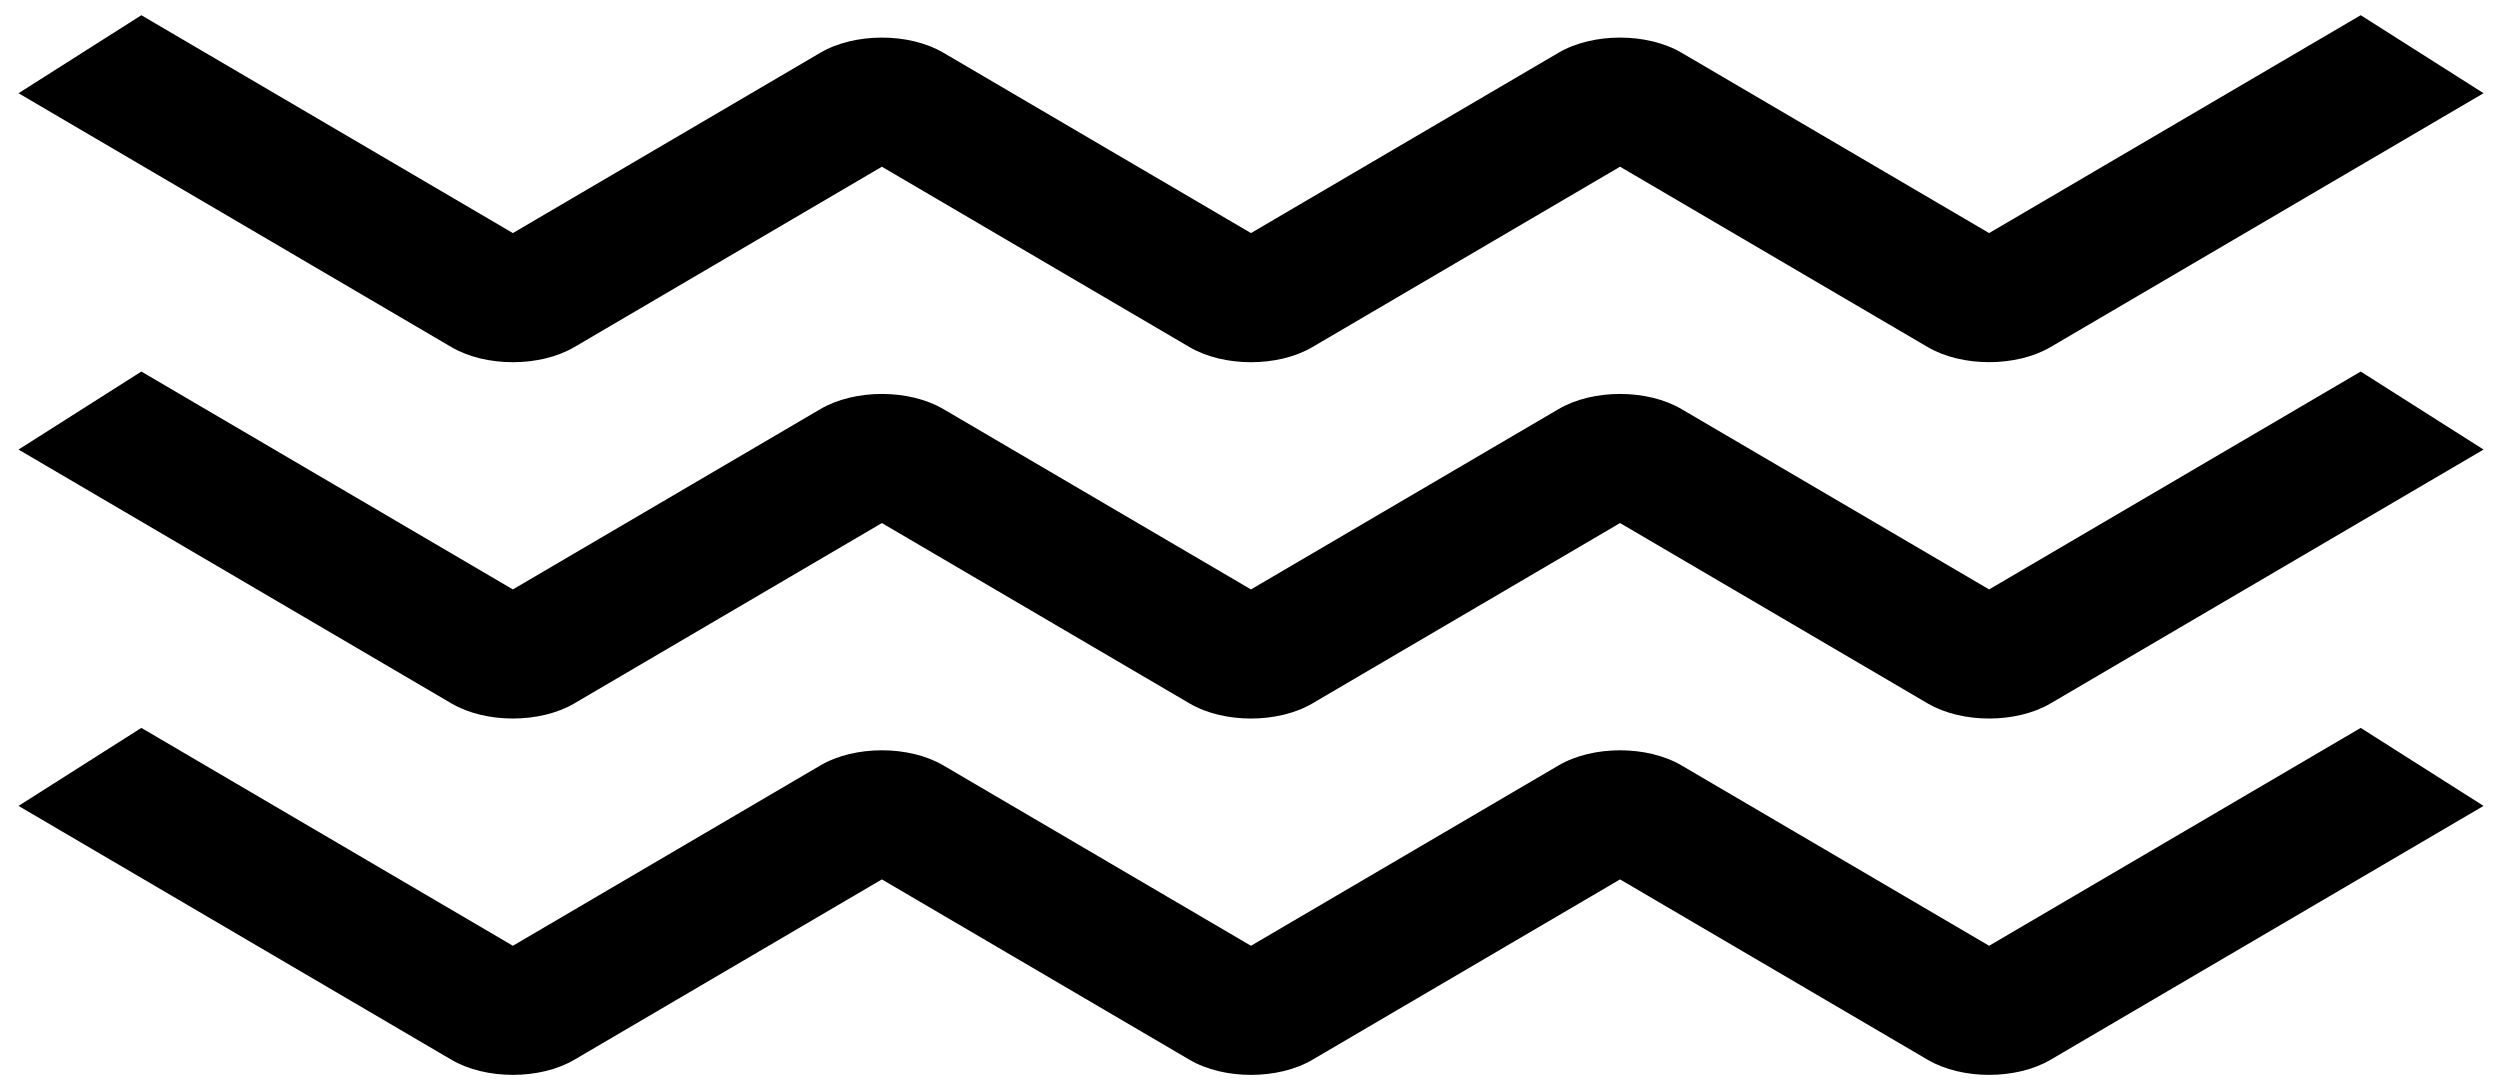
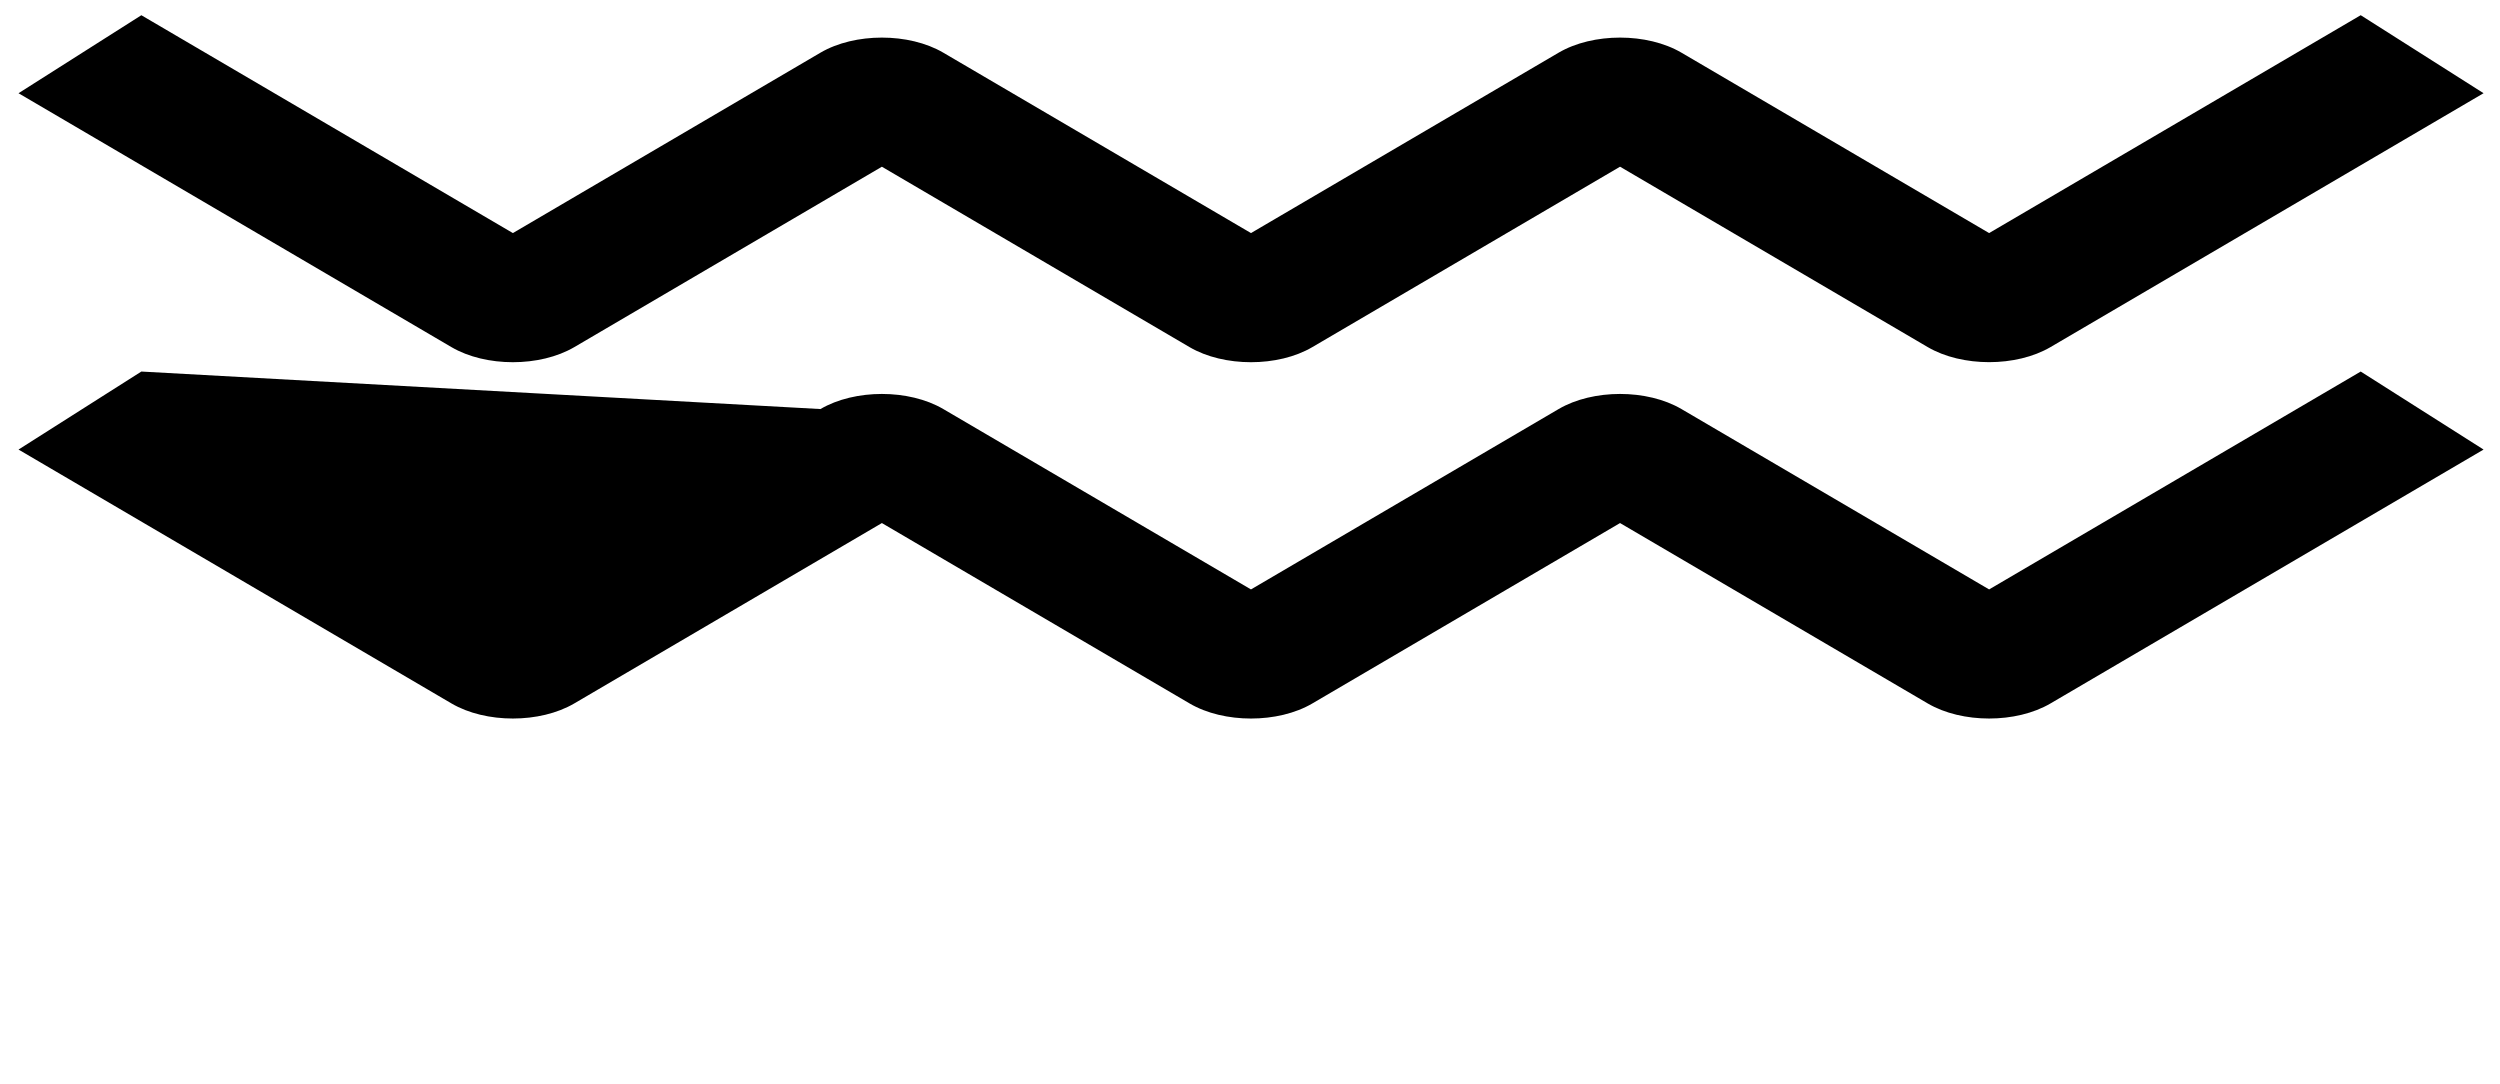
<svg xmlns="http://www.w3.org/2000/svg" width="113" height="49" viewBox="0 0 113 49" fill="none">
-   <path d="M56.544 32.478C55.544 32.478 54.544 32.251 53.768 31.795L39.861 23.642L25.958 31.795C24.407 32.705 21.956 32.705 20.406 31.795L0.837 20.32L6.389 16.794L23.182 26.642L37.085 18.489C38.636 17.579 41.087 17.579 42.637 18.489L56.544 26.642L70.45 18.489C72.001 17.579 74.451 17.579 76.002 18.489L89.908 26.642L106.704 16.794L112.257 20.32L92.684 31.795C91.134 32.705 88.683 32.705 87.132 31.795L73.226 23.642L59.32 31.795C58.545 32.251 57.544 32.478 56.544 32.478Z" fill="black" />
+   <path d="M56.544 32.478C55.544 32.478 54.544 32.251 53.768 31.795L39.861 23.642L25.958 31.795C24.407 32.705 21.956 32.705 20.406 31.795L0.837 20.32L6.389 16.794L37.085 18.489C38.636 17.579 41.087 17.579 42.637 18.489L56.544 26.642L70.45 18.489C72.001 17.579 74.451 17.579 76.002 18.489L89.908 26.642L106.704 16.794L112.257 20.32L92.684 31.795C91.134 32.705 88.683 32.705 87.132 31.795L73.226 23.642L59.32 31.795C58.545 32.251 57.544 32.478 56.544 32.478Z" fill="black" />
  <path d="M56.544 16.372C55.544 16.372 54.544 16.145 53.768 15.69L39.861 7.536L25.958 15.69C24.407 16.599 21.956 16.599 20.406 15.69L0.837 4.214L6.389 0.688L23.182 10.535L37.085 2.381C38.636 1.472 41.087 1.472 42.637 2.381L56.544 10.535L70.45 2.381C72.001 1.472 74.451 1.472 76.002 2.381L89.908 10.535L106.704 0.687L112.257 4.213L92.684 15.688C91.134 16.597 88.683 16.597 87.132 15.688L73.226 7.535L59.32 15.688C58.545 16.145 57.544 16.372 56.544 16.372Z" fill="black" />
-   <path d="M56.544 48.585C55.544 48.585 54.544 48.358 53.768 47.902L39.861 39.749L25.958 47.902C24.407 48.812 21.956 48.812 20.406 47.902L0.837 36.427L6.389 32.901L23.182 42.749L37.085 34.595C38.636 33.686 41.087 33.686 42.637 34.595L56.544 42.749L70.45 34.595C72.001 33.686 74.451 33.686 76.002 34.595L89.908 42.749L106.704 32.901L112.257 36.427L92.684 47.902C91.134 48.812 88.683 48.812 87.132 47.902L73.226 39.749L59.32 47.902C58.545 48.358 57.544 48.585 56.544 48.585Z" fill="black" />
</svg>